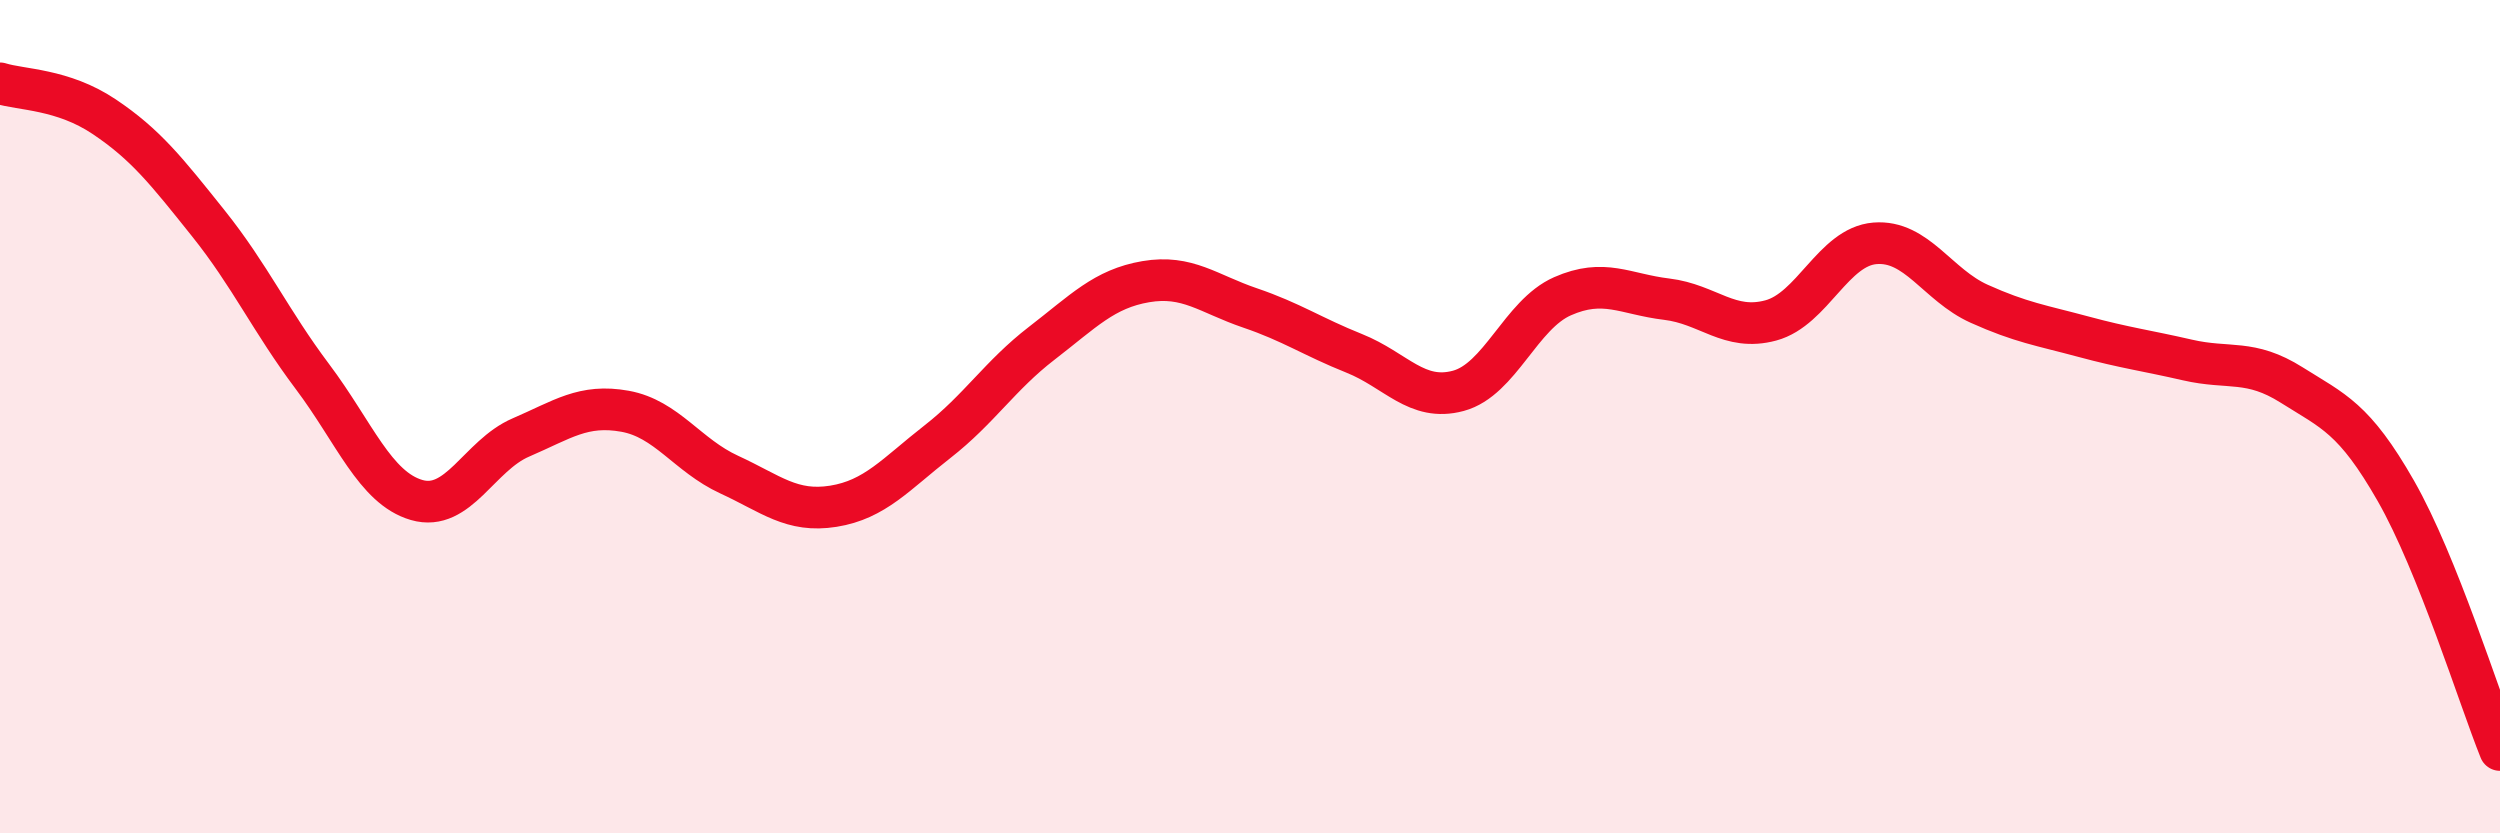
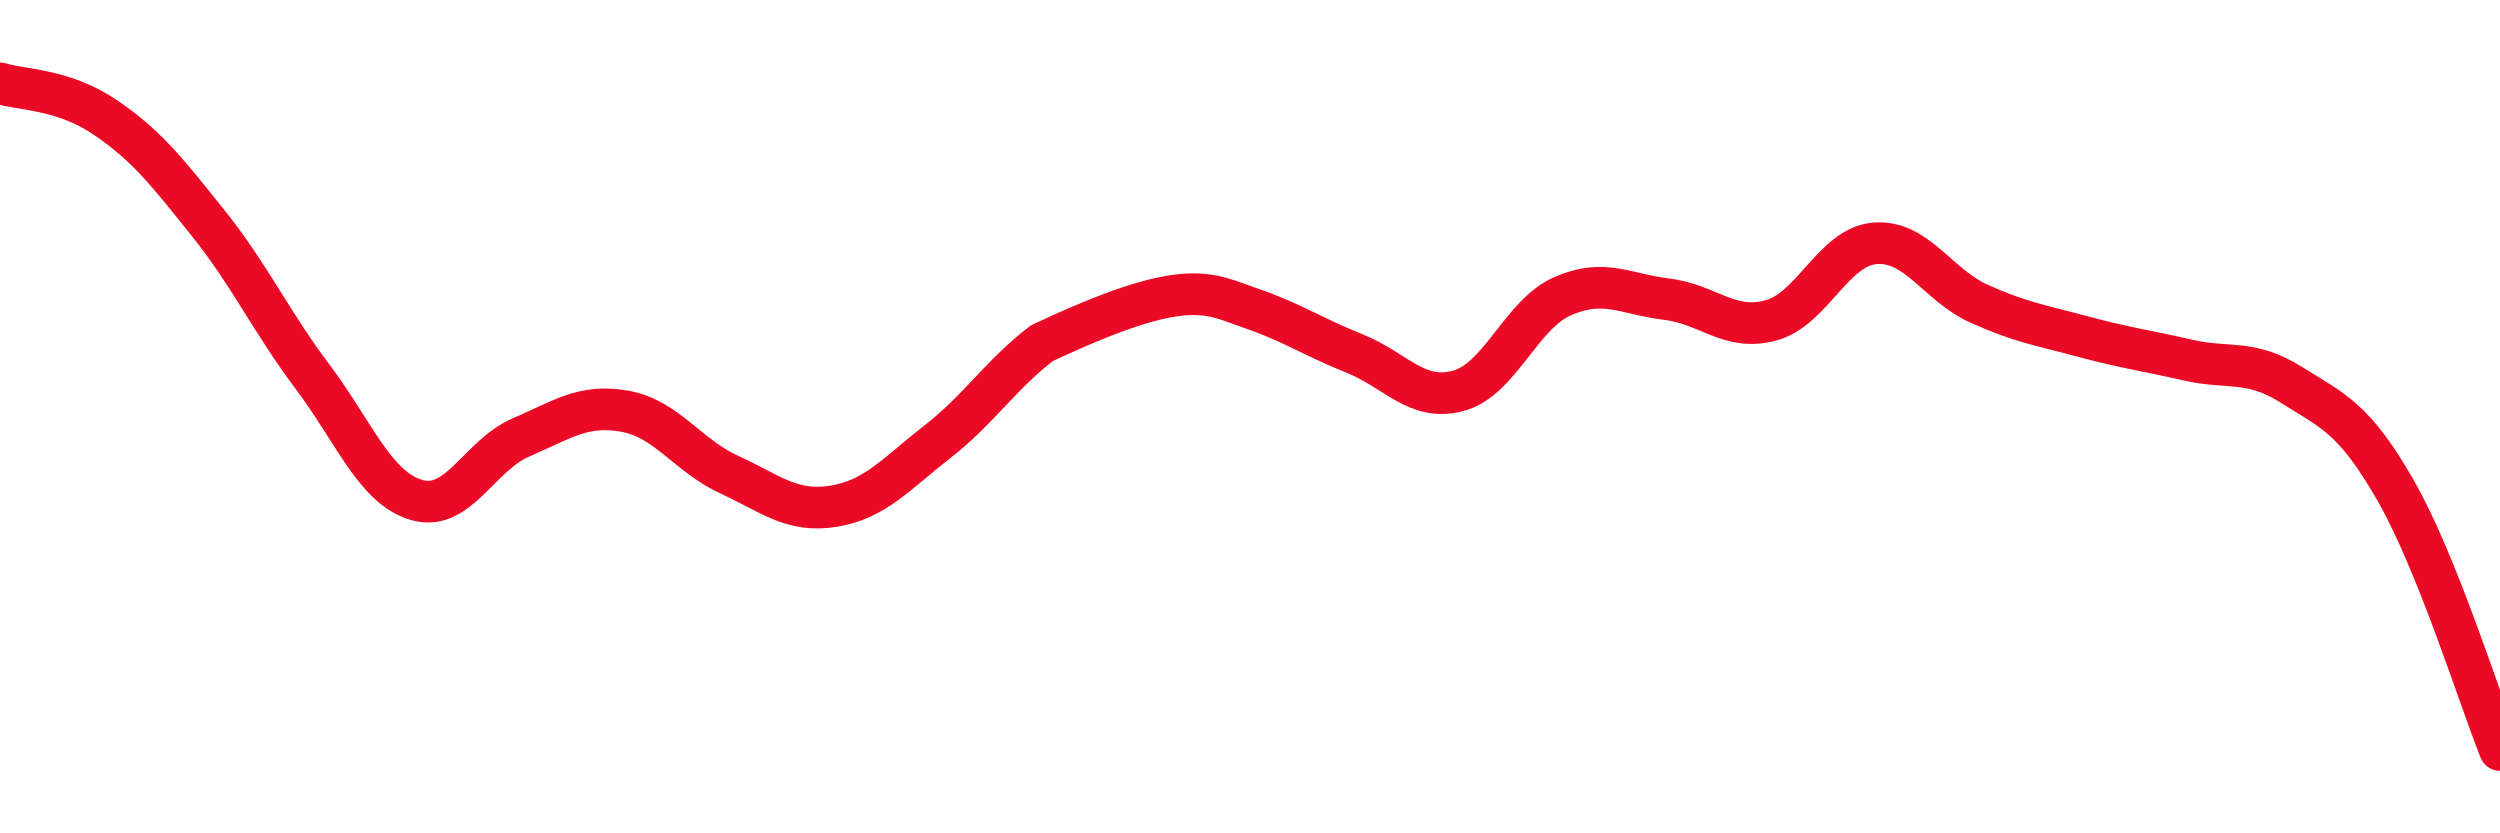
<svg xmlns="http://www.w3.org/2000/svg" width="60" height="20" viewBox="0 0 60 20">
-   <path d="M 0,2 C 0.5,2.16 1.5,2.13 2.5,2.8 C 3.5,3.47 4,4.11 5,5.36 C 6,6.61 6.5,7.71 7.5,9.04 C 8.5,10.37 9,11.71 10,12 C 11,12.29 11.5,10.93 12.5,10.5 C 13.5,10.07 14,9.69 15,9.87 C 16,10.05 16.5,10.93 17.5,11.39 C 18.5,11.85 19,12.31 20,12.15 C 21,11.99 21.5,11.38 22.5,10.6 C 23.5,9.82 24,9.01 25,8.24 C 26,7.47 26.5,6.93 27.5,6.76 C 28.5,6.59 29,7.05 30,7.39 C 31,7.73 31.5,8.08 32.5,8.48 C 33.5,8.88 34,9.65 35,9.38 C 36,9.11 36.5,7.55 37.5,7.11 C 38.5,6.67 39,7.06 40,7.18 C 41,7.3 41.5,7.96 42.5,7.69 C 43.5,7.42 44,5.92 45,5.84 C 46,5.76 46.5,6.84 47.5,7.29 C 48.5,7.74 49,7.81 50,8.08 C 51,8.35 51.5,8.41 52.5,8.64 C 53.5,8.87 54,8.61 55,9.24 C 56,9.87 56.5,10.03 57.5,11.78 C 58.5,13.53 59.5,16.76 60,18L60 20L0 20Z" fill="#EB0A25" opacity="0.1" stroke-linecap="round" stroke-linejoin="round" />
-   <path d="M 0,2 C 0.5,2.16 1.5,2.13 2.5,2.8 C 3.5,3.47 4,4.11 5,5.36 C 6,6.61 6.5,7.71 7.5,9.04 C 8.5,10.37 9,11.71 10,12 C 11,12.29 11.5,10.93 12.5,10.5 C 13.5,10.07 14,9.69 15,9.87 C 16,10.05 16.5,10.93 17.5,11.39 C 18.5,11.85 19,12.31 20,12.15 C 21,11.99 21.5,11.38 22.5,10.6 C 23.5,9.82 24,9.01 25,8.24 C 26,7.47 26.5,6.93 27.5,6.76 C 28.5,6.59 29,7.05 30,7.39 C 31,7.73 31.5,8.08 32.5,8.48 C 33.5,8.88 34,9.65 35,9.38 C 36,9.11 36.5,7.55 37.5,7.11 C 38.5,6.67 39,7.06 40,7.18 C 41,7.3 41.5,7.96 42.5,7.69 C 43.5,7.42 44,5.92 45,5.84 C 46,5.76 46.5,6.84 47.5,7.29 C 48.5,7.74 49,7.81 50,8.08 C 51,8.35 51.5,8.41 52.5,8.64 C 53.5,8.87 54,8.61 55,9.24 C 56,9.87 56.5,10.03 57.5,11.78 C 58.5,13.53 59.5,16.76 60,18" stroke="#EB0A25" stroke-width="1" fill="none" stroke-linecap="round" stroke-linejoin="round" />
+   <path d="M 0,2 C 0.5,2.16 1.5,2.13 2.5,2.8 C 3.5,3.47 4,4.11 5,5.36 C 6,6.61 6.5,7.71 7.5,9.04 C 8.5,10.37 9,11.71 10,12 C 11,12.29 11.5,10.93 12.5,10.5 C 13.5,10.07 14,9.69 15,9.87 C 16,10.05 16.5,10.93 17.5,11.39 C 18.5,11.85 19,12.31 20,12.15 C 21,11.99 21.5,11.38 22.5,10.6 C 23.5,9.82 24,9.01 25,8.24 C 28.5,6.59 29,7.05 30,7.39 C 31,7.73 31.5,8.08 32.5,8.48 C 33.5,8.88 34,9.65 35,9.38 C 36,9.11 36.5,7.55 37.5,7.11 C 38.5,6.67 39,7.06 40,7.18 C 41,7.3 41.5,7.96 42.5,7.69 C 43.5,7.42 44,5.92 45,5.84 C 46,5.76 46.5,6.84 47.5,7.29 C 48.5,7.74 49,7.81 50,8.08 C 51,8.35 51.5,8.41 52.5,8.64 C 53.5,8.87 54,8.61 55,9.24 C 56,9.87 56.5,10.03 57.5,11.78 C 58.5,13.53 59.5,16.76 60,18" stroke="#EB0A25" stroke-width="1" fill="none" stroke-linecap="round" stroke-linejoin="round" />
</svg>